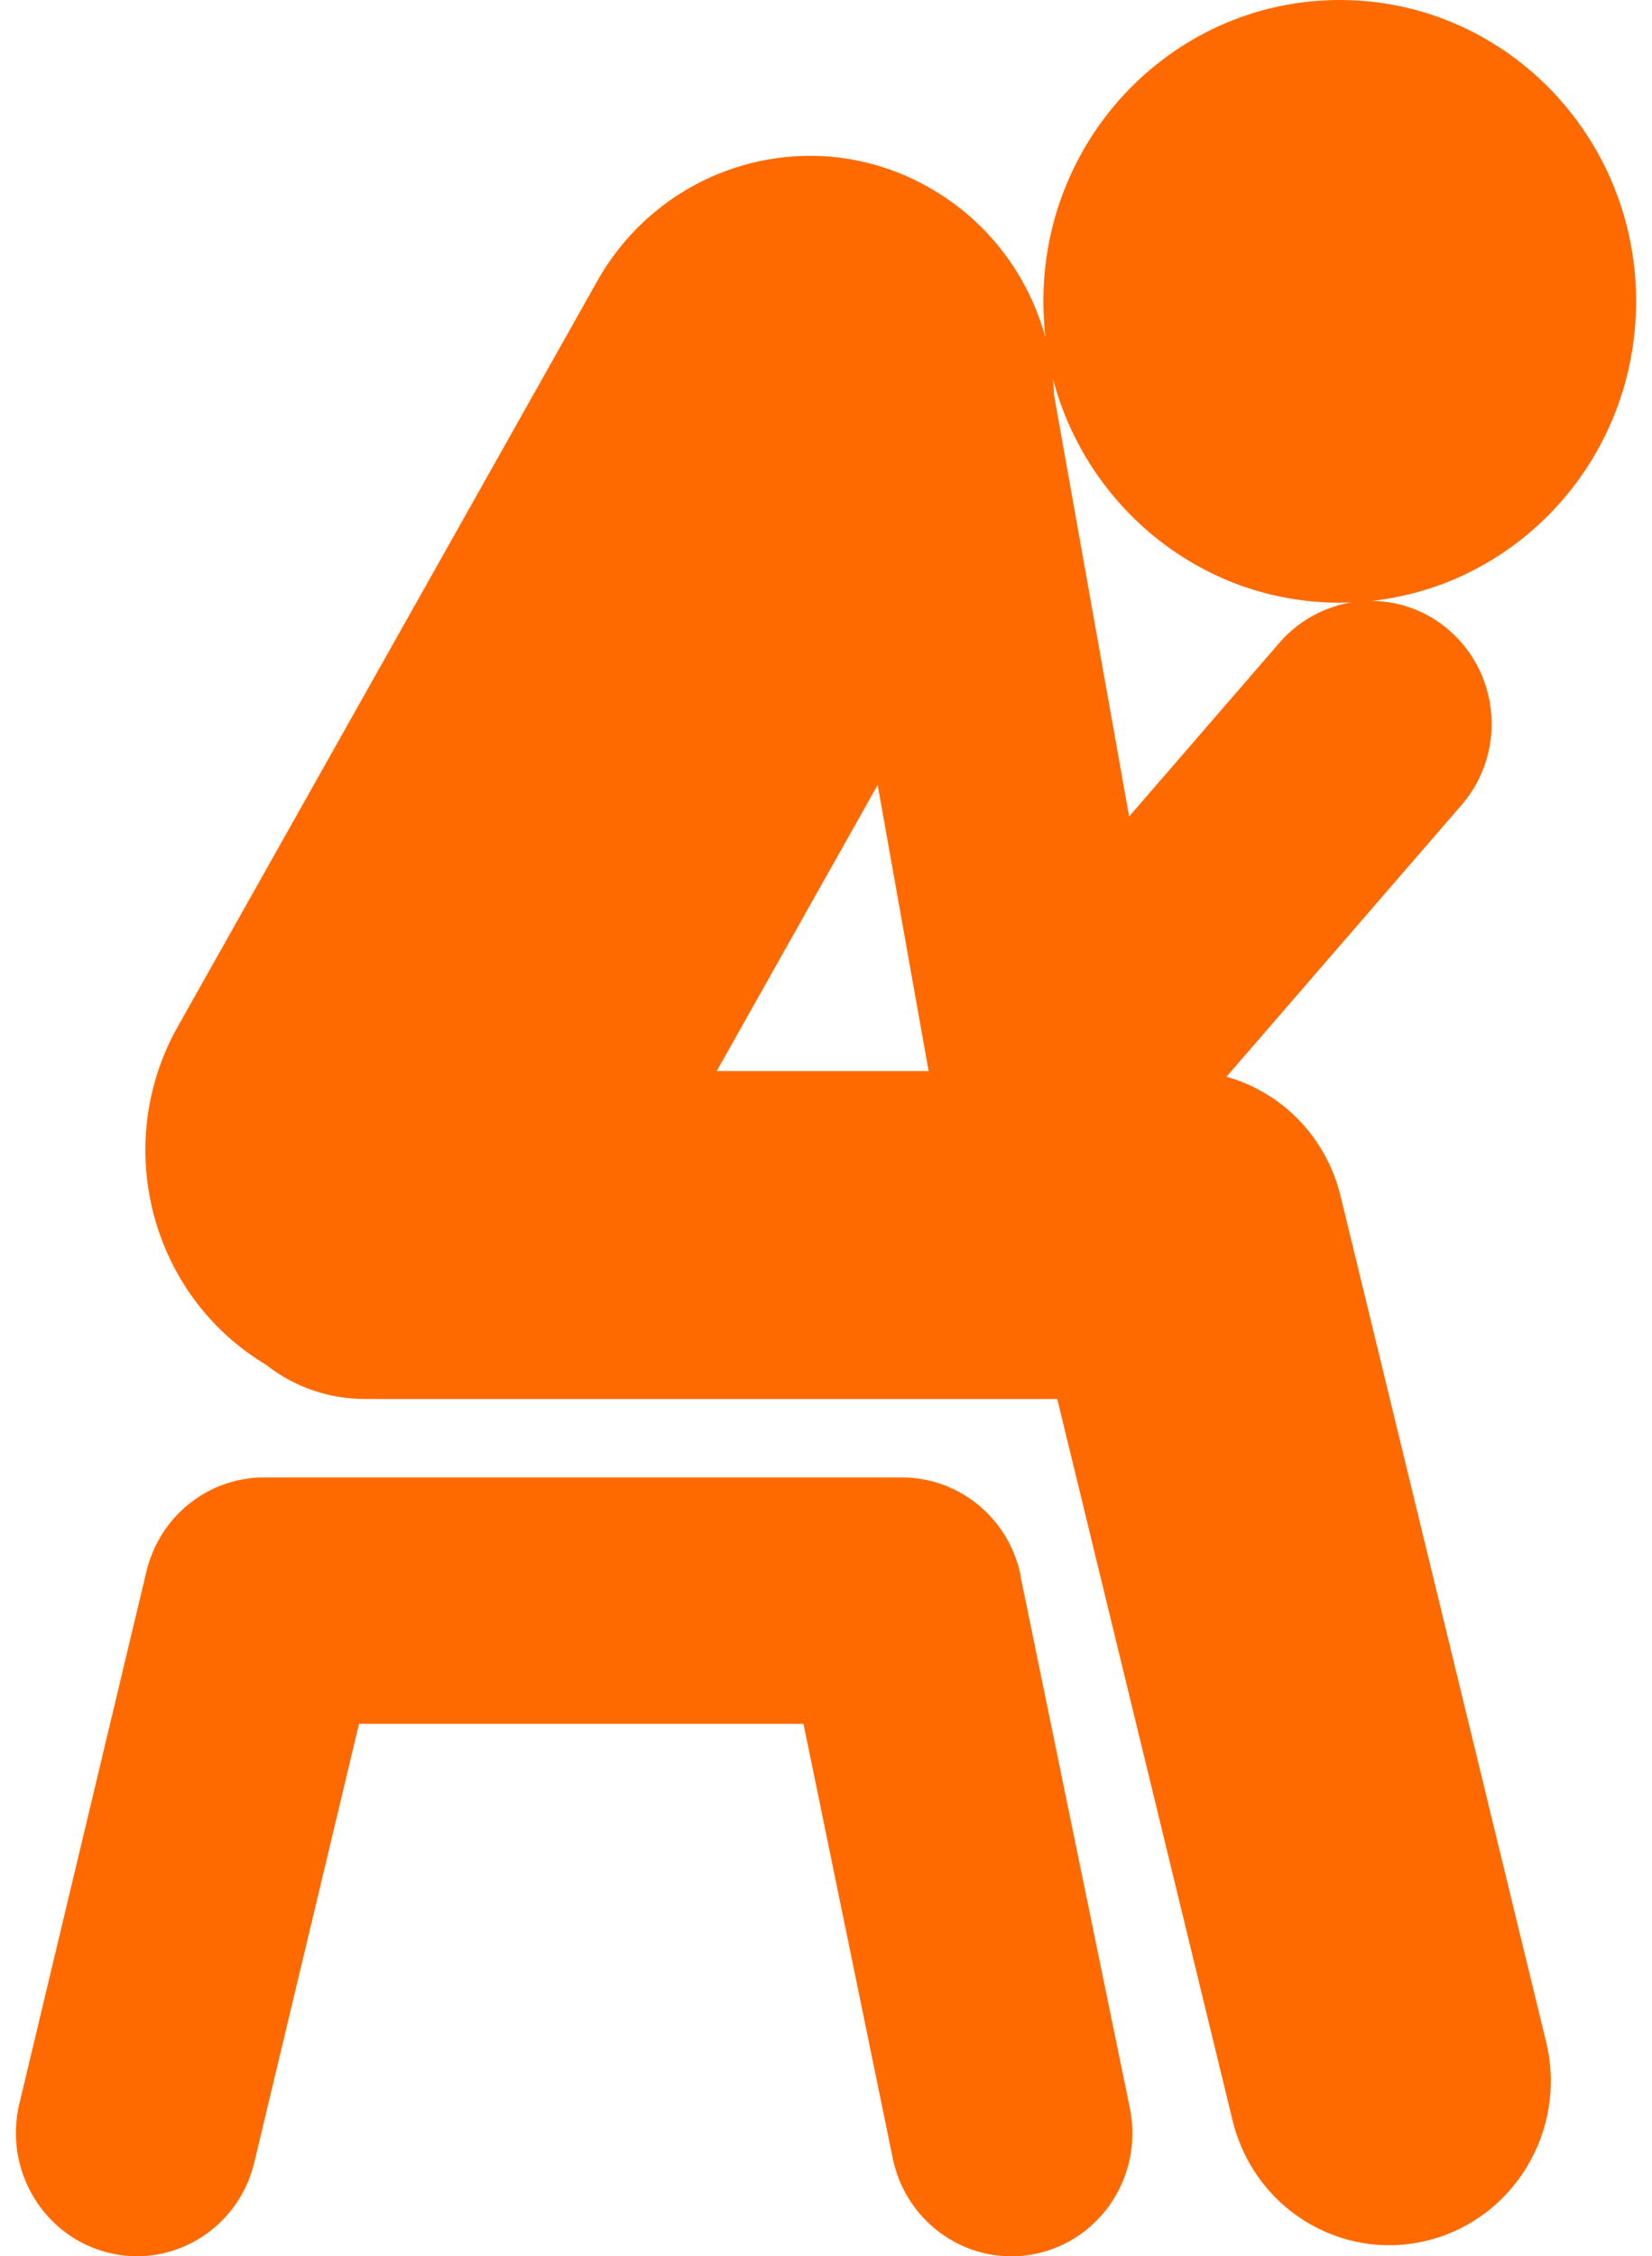
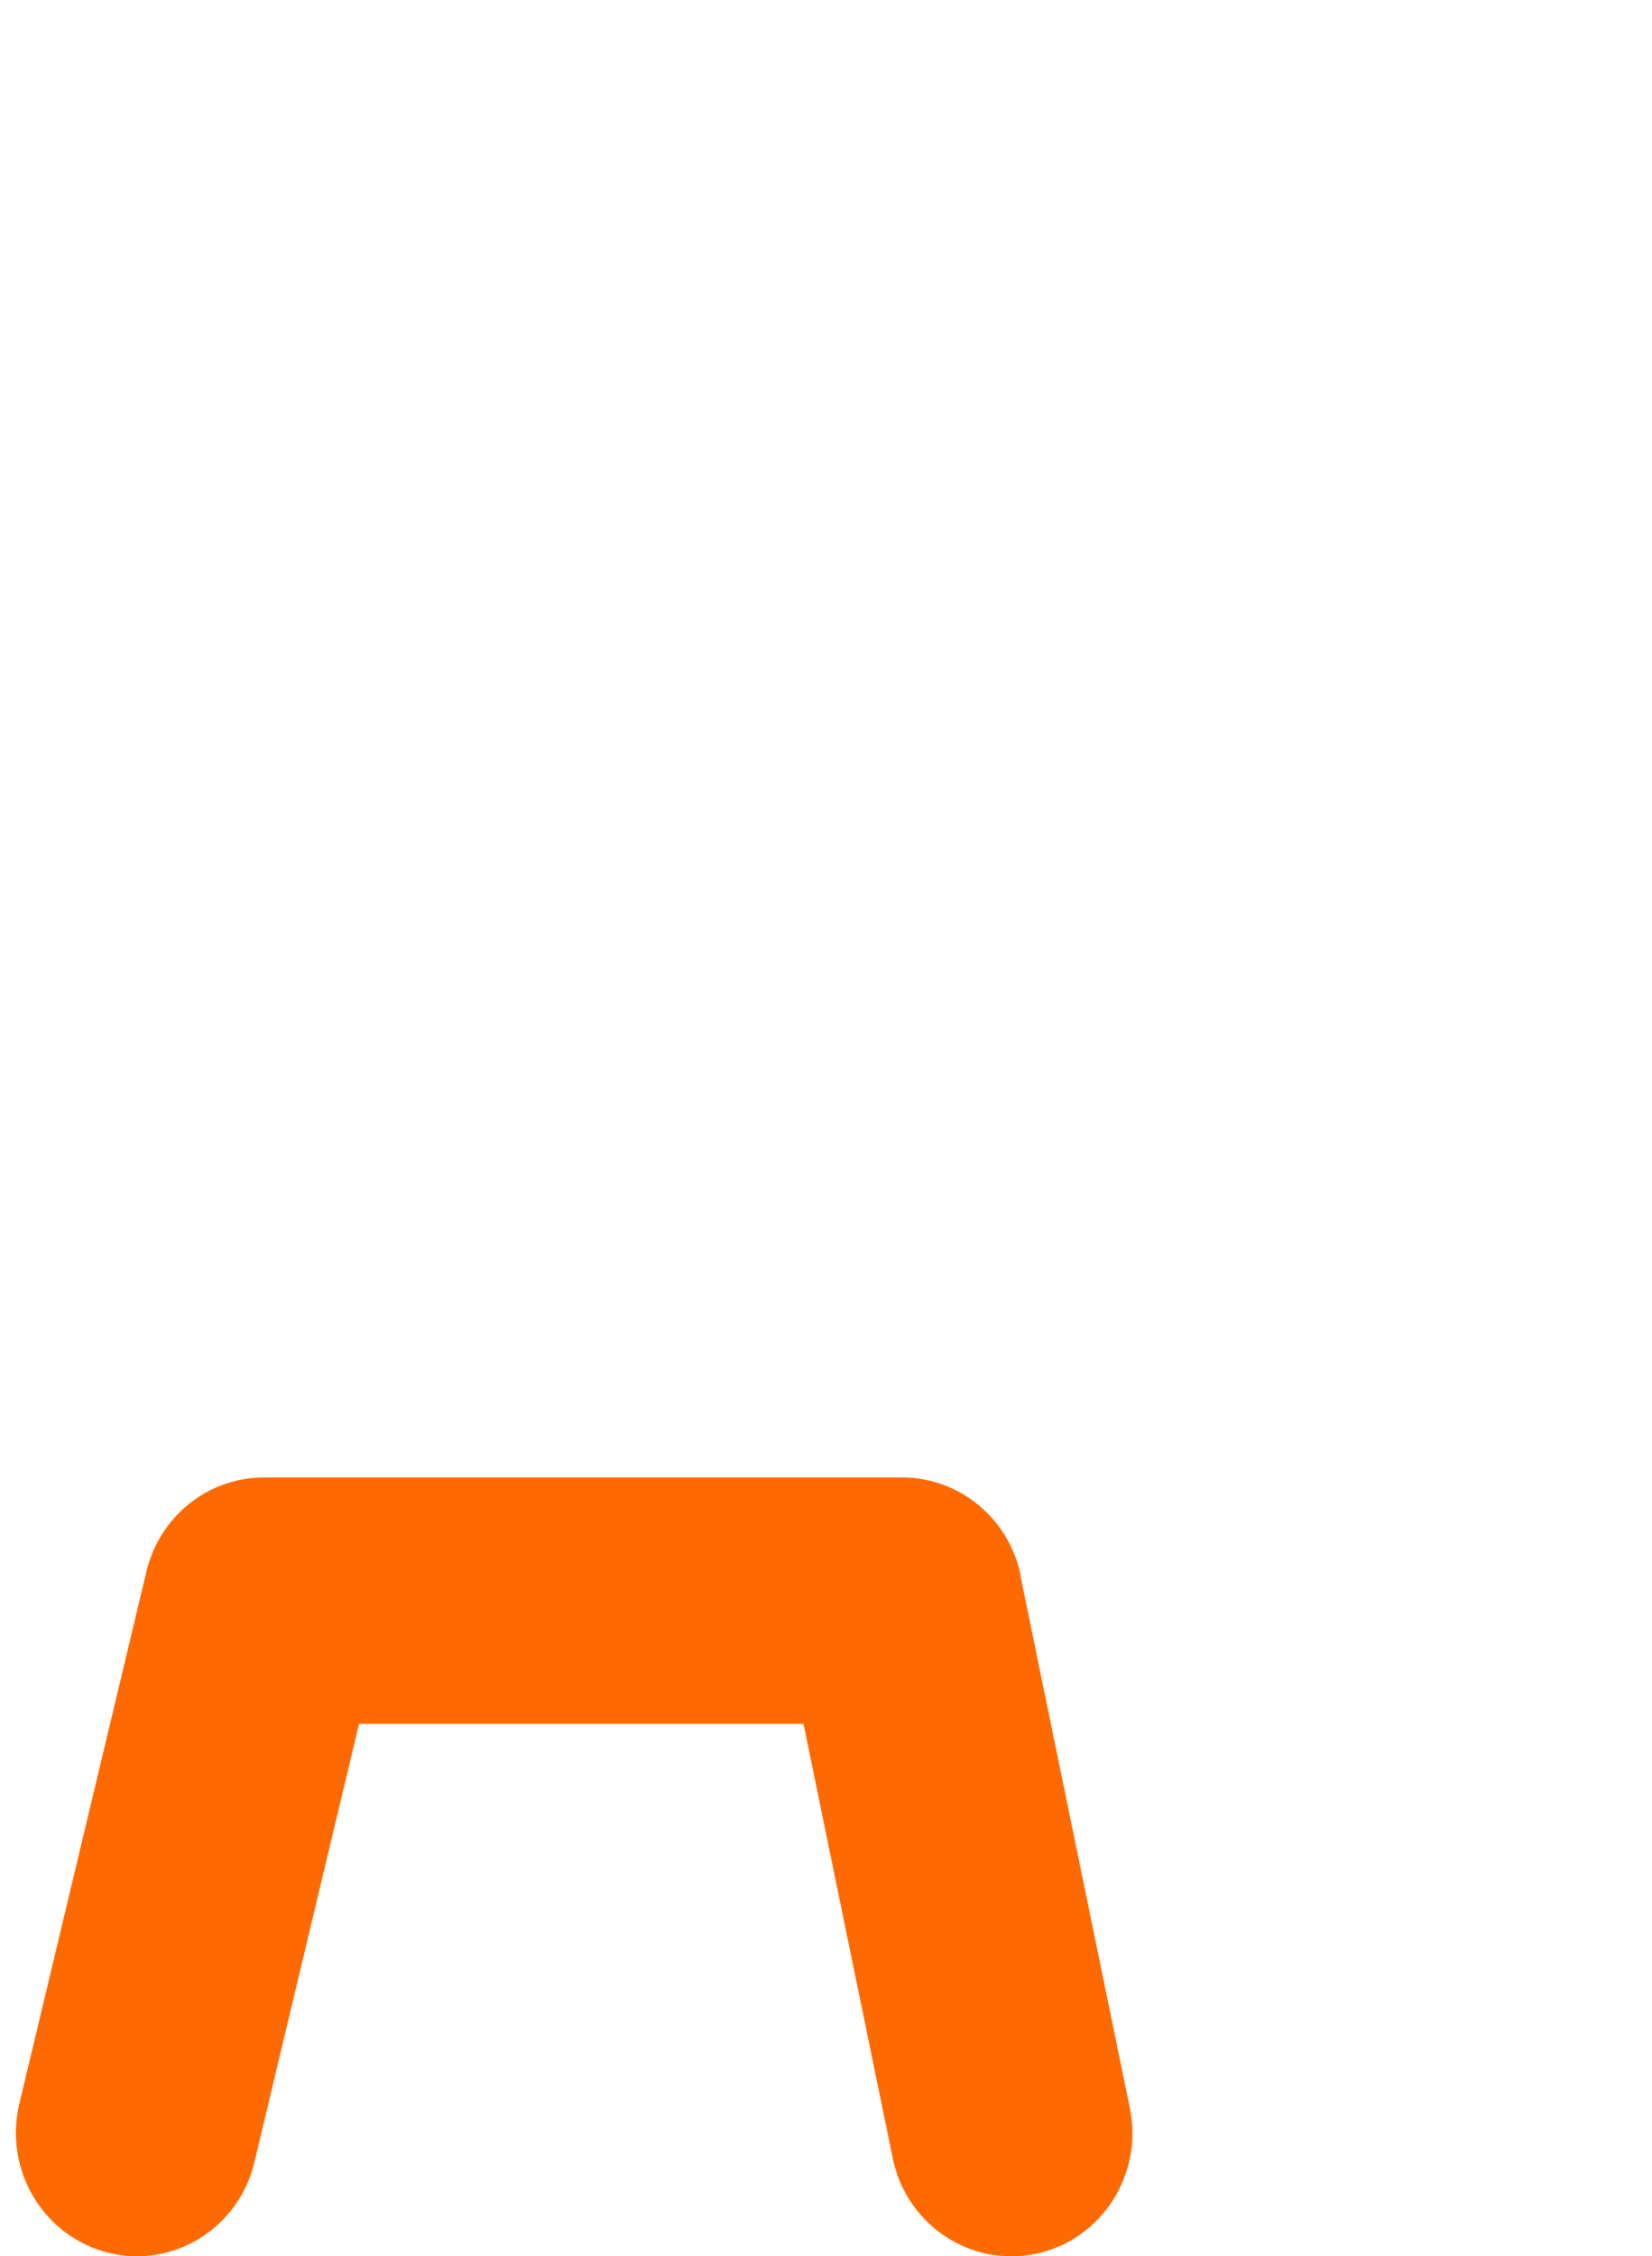
<svg xmlns="http://www.w3.org/2000/svg" width="52" height="71" viewBox="0 0 52 71" fill="none">
-   <path d="M42.163 18.965C42.291 18.965 42.409 18.965 42.536 18.957C41.695 19.094 40.885 19.522 40.274 20.224L35.542 25.693L33.176 12.415C33.176 12.254 33.16 12.084 33.144 11.923C34.208 15.972 37.844 18.965 42.163 18.965L42.163 18.965ZM27.626 24.701L29.23 33.704H22.56L27.626 24.701H27.626ZM42.195 37.625C41.742 35.777 40.353 34.374 38.606 33.882L46.006 25.331C47.396 23.725 47.237 21.281 45.657 19.869C44.942 19.232 44.061 18.917 43.18 18.909C47.856 18.393 51.5 14.375 51.5 9.479C51.5 4.243 47.324 -0 42.171 -0C37.019 -0 32.842 4.243 32.842 9.479C32.842 9.866 32.866 10.245 32.906 10.616C32.382 8.704 31.143 7.002 29.309 5.937C25.617 3.791 20.909 5.098 18.797 8.849L5.593 32.309C3.497 36.036 4.744 40.779 8.38 42.949C9.238 43.627 10.318 44.022 11.485 44.022H12.104H12.271H12.438H33.279L38.797 66.723C39.369 69.079 41.441 70.652 43.727 70.652C44.133 70.652 44.537 70.603 44.95 70.498C47.673 69.813 49.341 67.013 48.666 64.246L42.195 37.625L42.195 37.625Z" fill="#FF6A00" />
  <path d="M32.127 49.573C31.762 47.782 30.198 46.492 28.396 46.492H8.309C6.546 46.492 5.021 47.718 4.609 49.452L0.607 66.208C0.115 68.289 1.369 70.378 3.41 70.887C3.711 70.959 4.013 71 4.307 71C6.022 71 7.586 69.814 8.007 68.039L11.302 54.244H25.291L28.102 67.918C28.475 69.741 30.063 71 31.826 71C32.088 71 32.342 70.976 32.612 70.919C34.668 70.484 35.994 68.434 35.565 66.337L32.12 49.582L32.127 49.573Z" fill="#FF6A00" />
</svg>